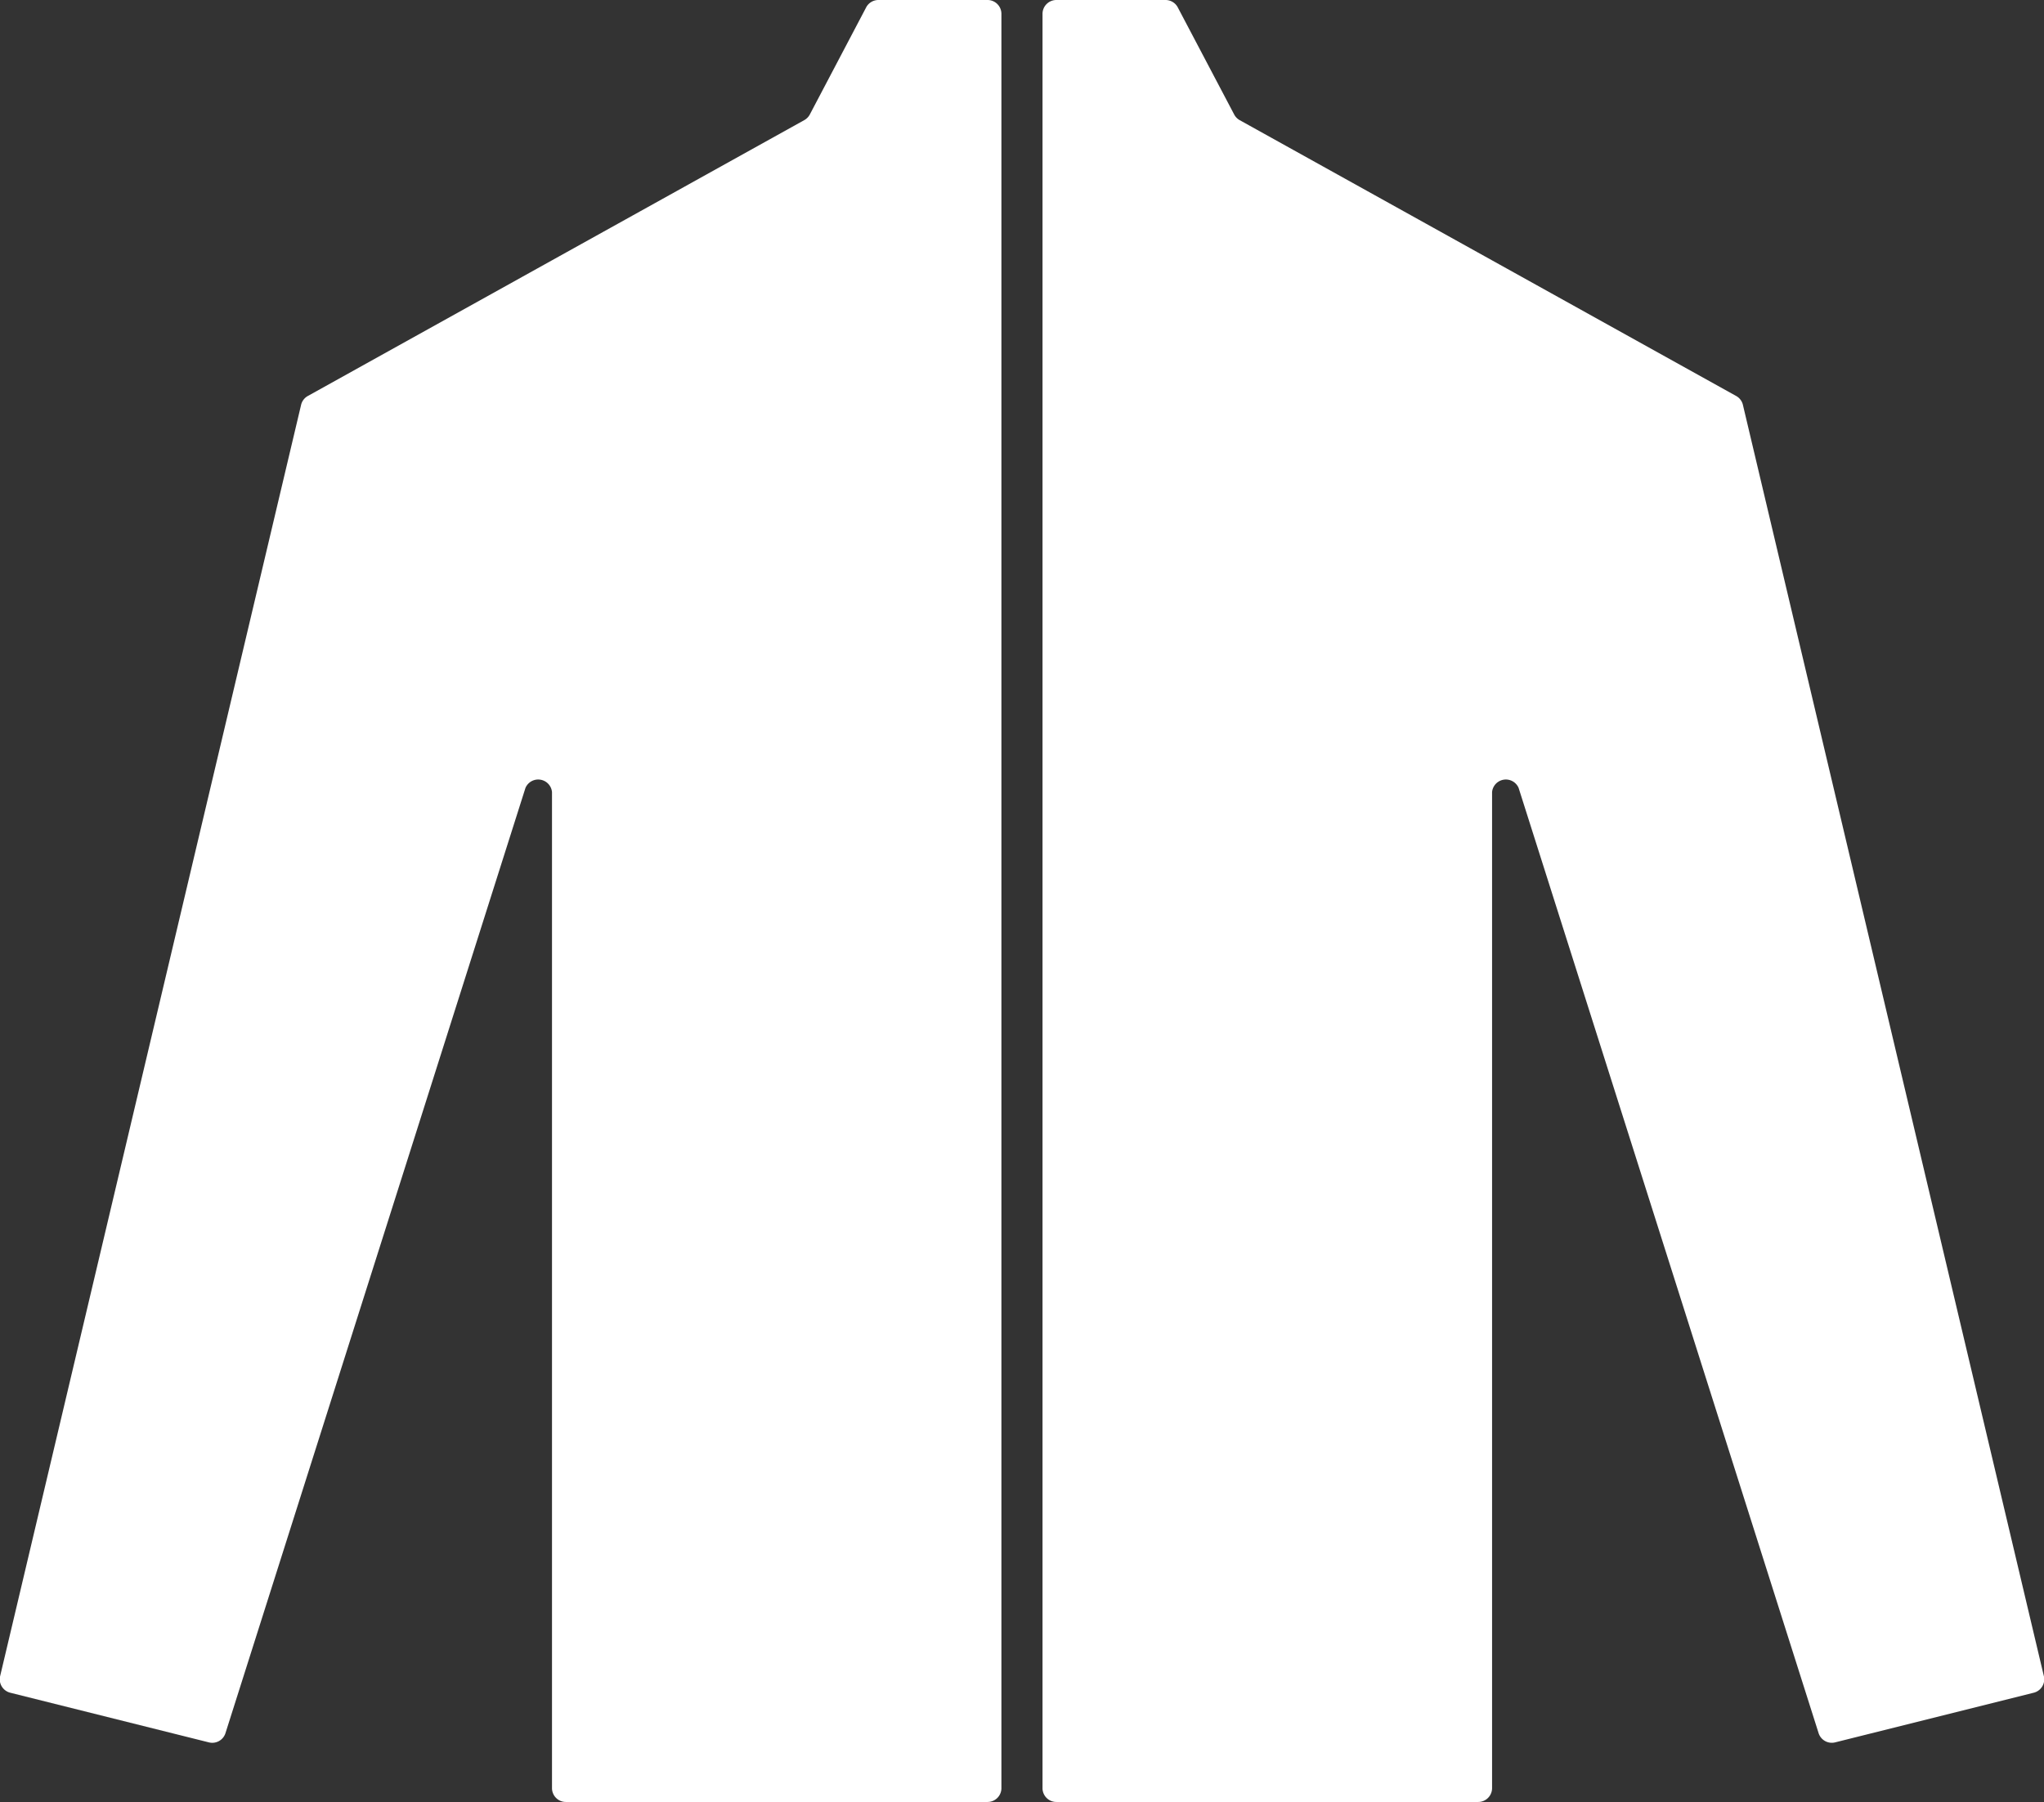
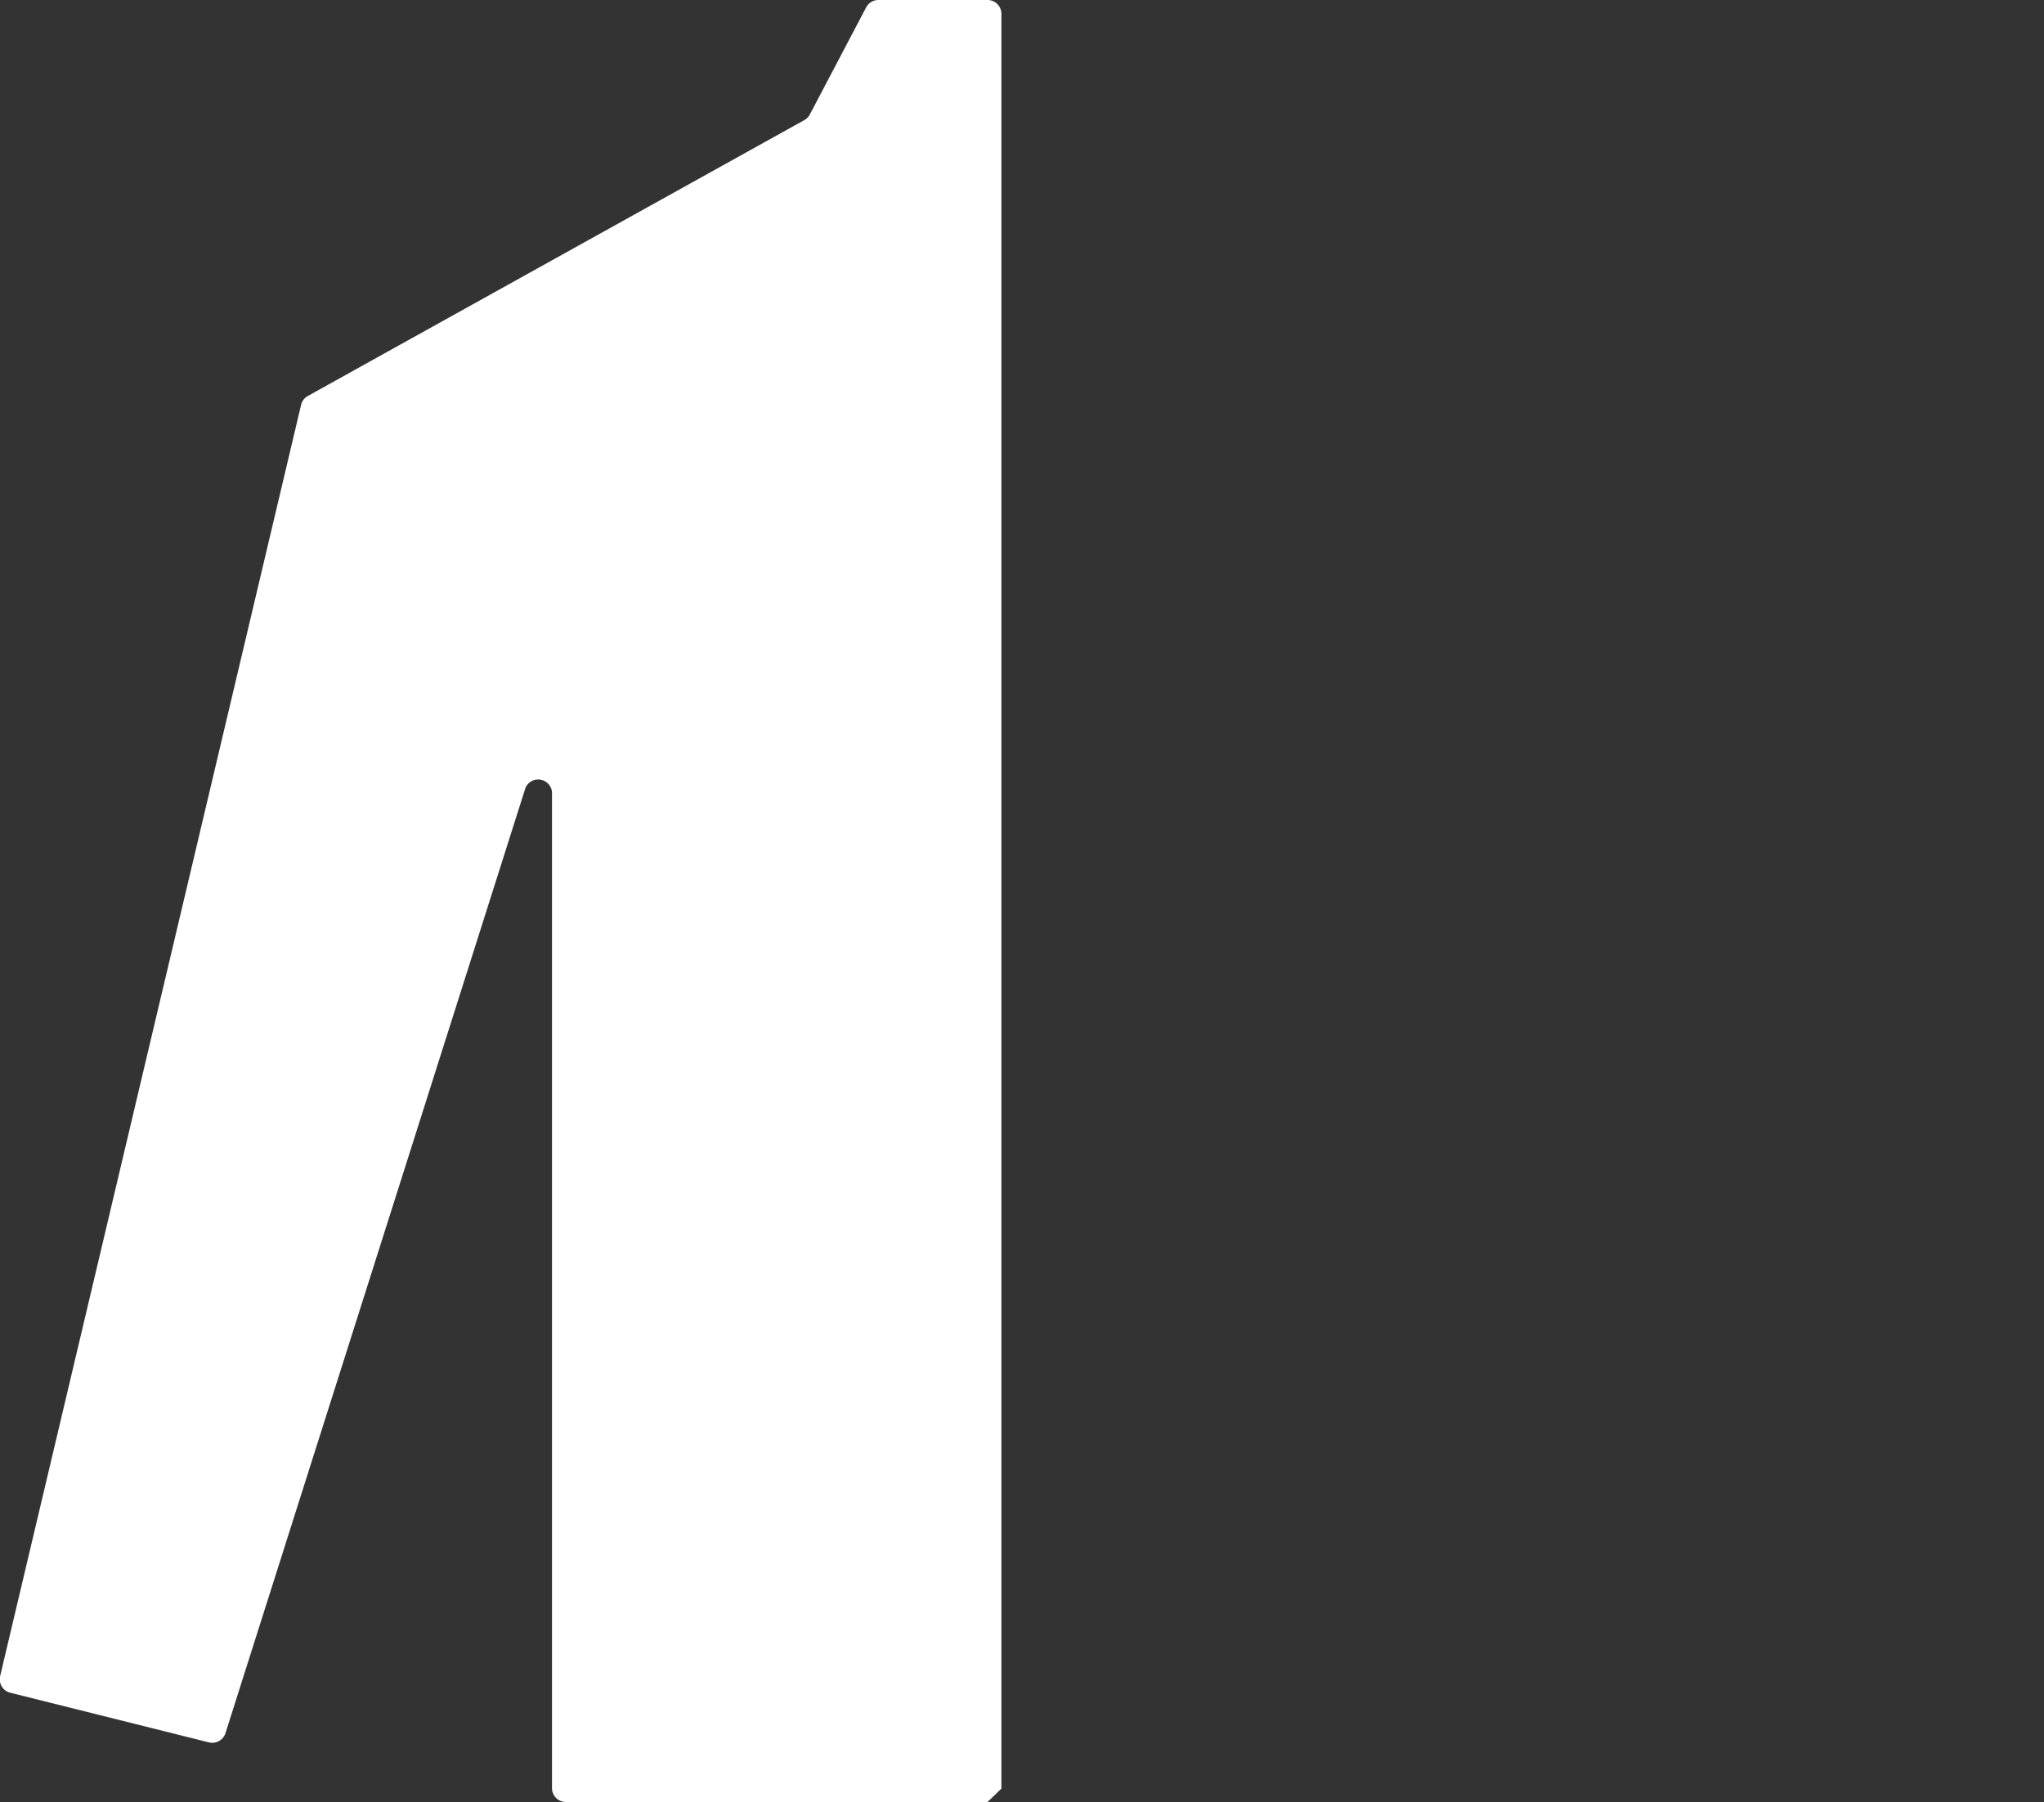
<svg xmlns="http://www.w3.org/2000/svg" width="29.49" height="25.998" viewBox="0 0 29.49 25.998">
  <rect x="0" y="0" width="29.49" height="25.998" fill="#333333" stroke="none" />
  <g transform="translate(-644.667 -1841.942)">
-     <path d="M-4273.978-4868.265h-6.084a.2.2,0,0,1-.2-.2v-14.371a.2.2,0,0,0-.383-.059l-4.329,13.64a.2.2,0,0,1-.235.131l-2.872-.718a.2.2,0,0,1-.144-.235l4.344-18.349a.2.2,0,0,1,.1-.126l7.159-3.978a.2.2,0,0,0,.079-.08l.817-1.553a.2.2,0,0,1,.174-.1h1.574a.2.2,0,0,1,.2.2v25.605A.2.2,0,0,1-4273.978-4868.265Z" transform="translate(4932.893 6736.205)" fill="#fff" />
-     <path d="M-4134.583-4868.265h6.084a.2.2,0,0,0,.2-.2v-14.371a.2.2,0,0,1,.383-.059l4.329,13.64a.2.2,0,0,0,.234.131l2.872-.718a.2.2,0,0,0,.144-.235l-4.344-18.349a.2.2,0,0,0-.1-.126l-7.16-3.978a.2.2,0,0,1-.078-.08l-.818-1.553a.2.2,0,0,0-.173-.1h-1.575a.2.2,0,0,0-.2.2v25.605A.2.2,0,0,0-4134.583-4868.265Z" transform="translate(4794.493 6736.205)" fill="#fff" />
+     <path d="M-4273.978-4868.265h-6.084a.2.2,0,0,1-.2-.2v-14.371a.2.2,0,0,0-.383-.059l-4.329,13.64a.2.2,0,0,1-.235.131l-2.872-.718a.2.2,0,0,1-.144-.235l4.344-18.349a.2.2,0,0,1,.1-.126l7.159-3.978a.2.2,0,0,0,.079-.08l.817-1.553a.2.2,0,0,1,.174-.1h1.574a.2.2,0,0,1,.2.2v25.605Z" transform="translate(4932.893 6736.205)" fill="#fff" />
  </g>
</svg>